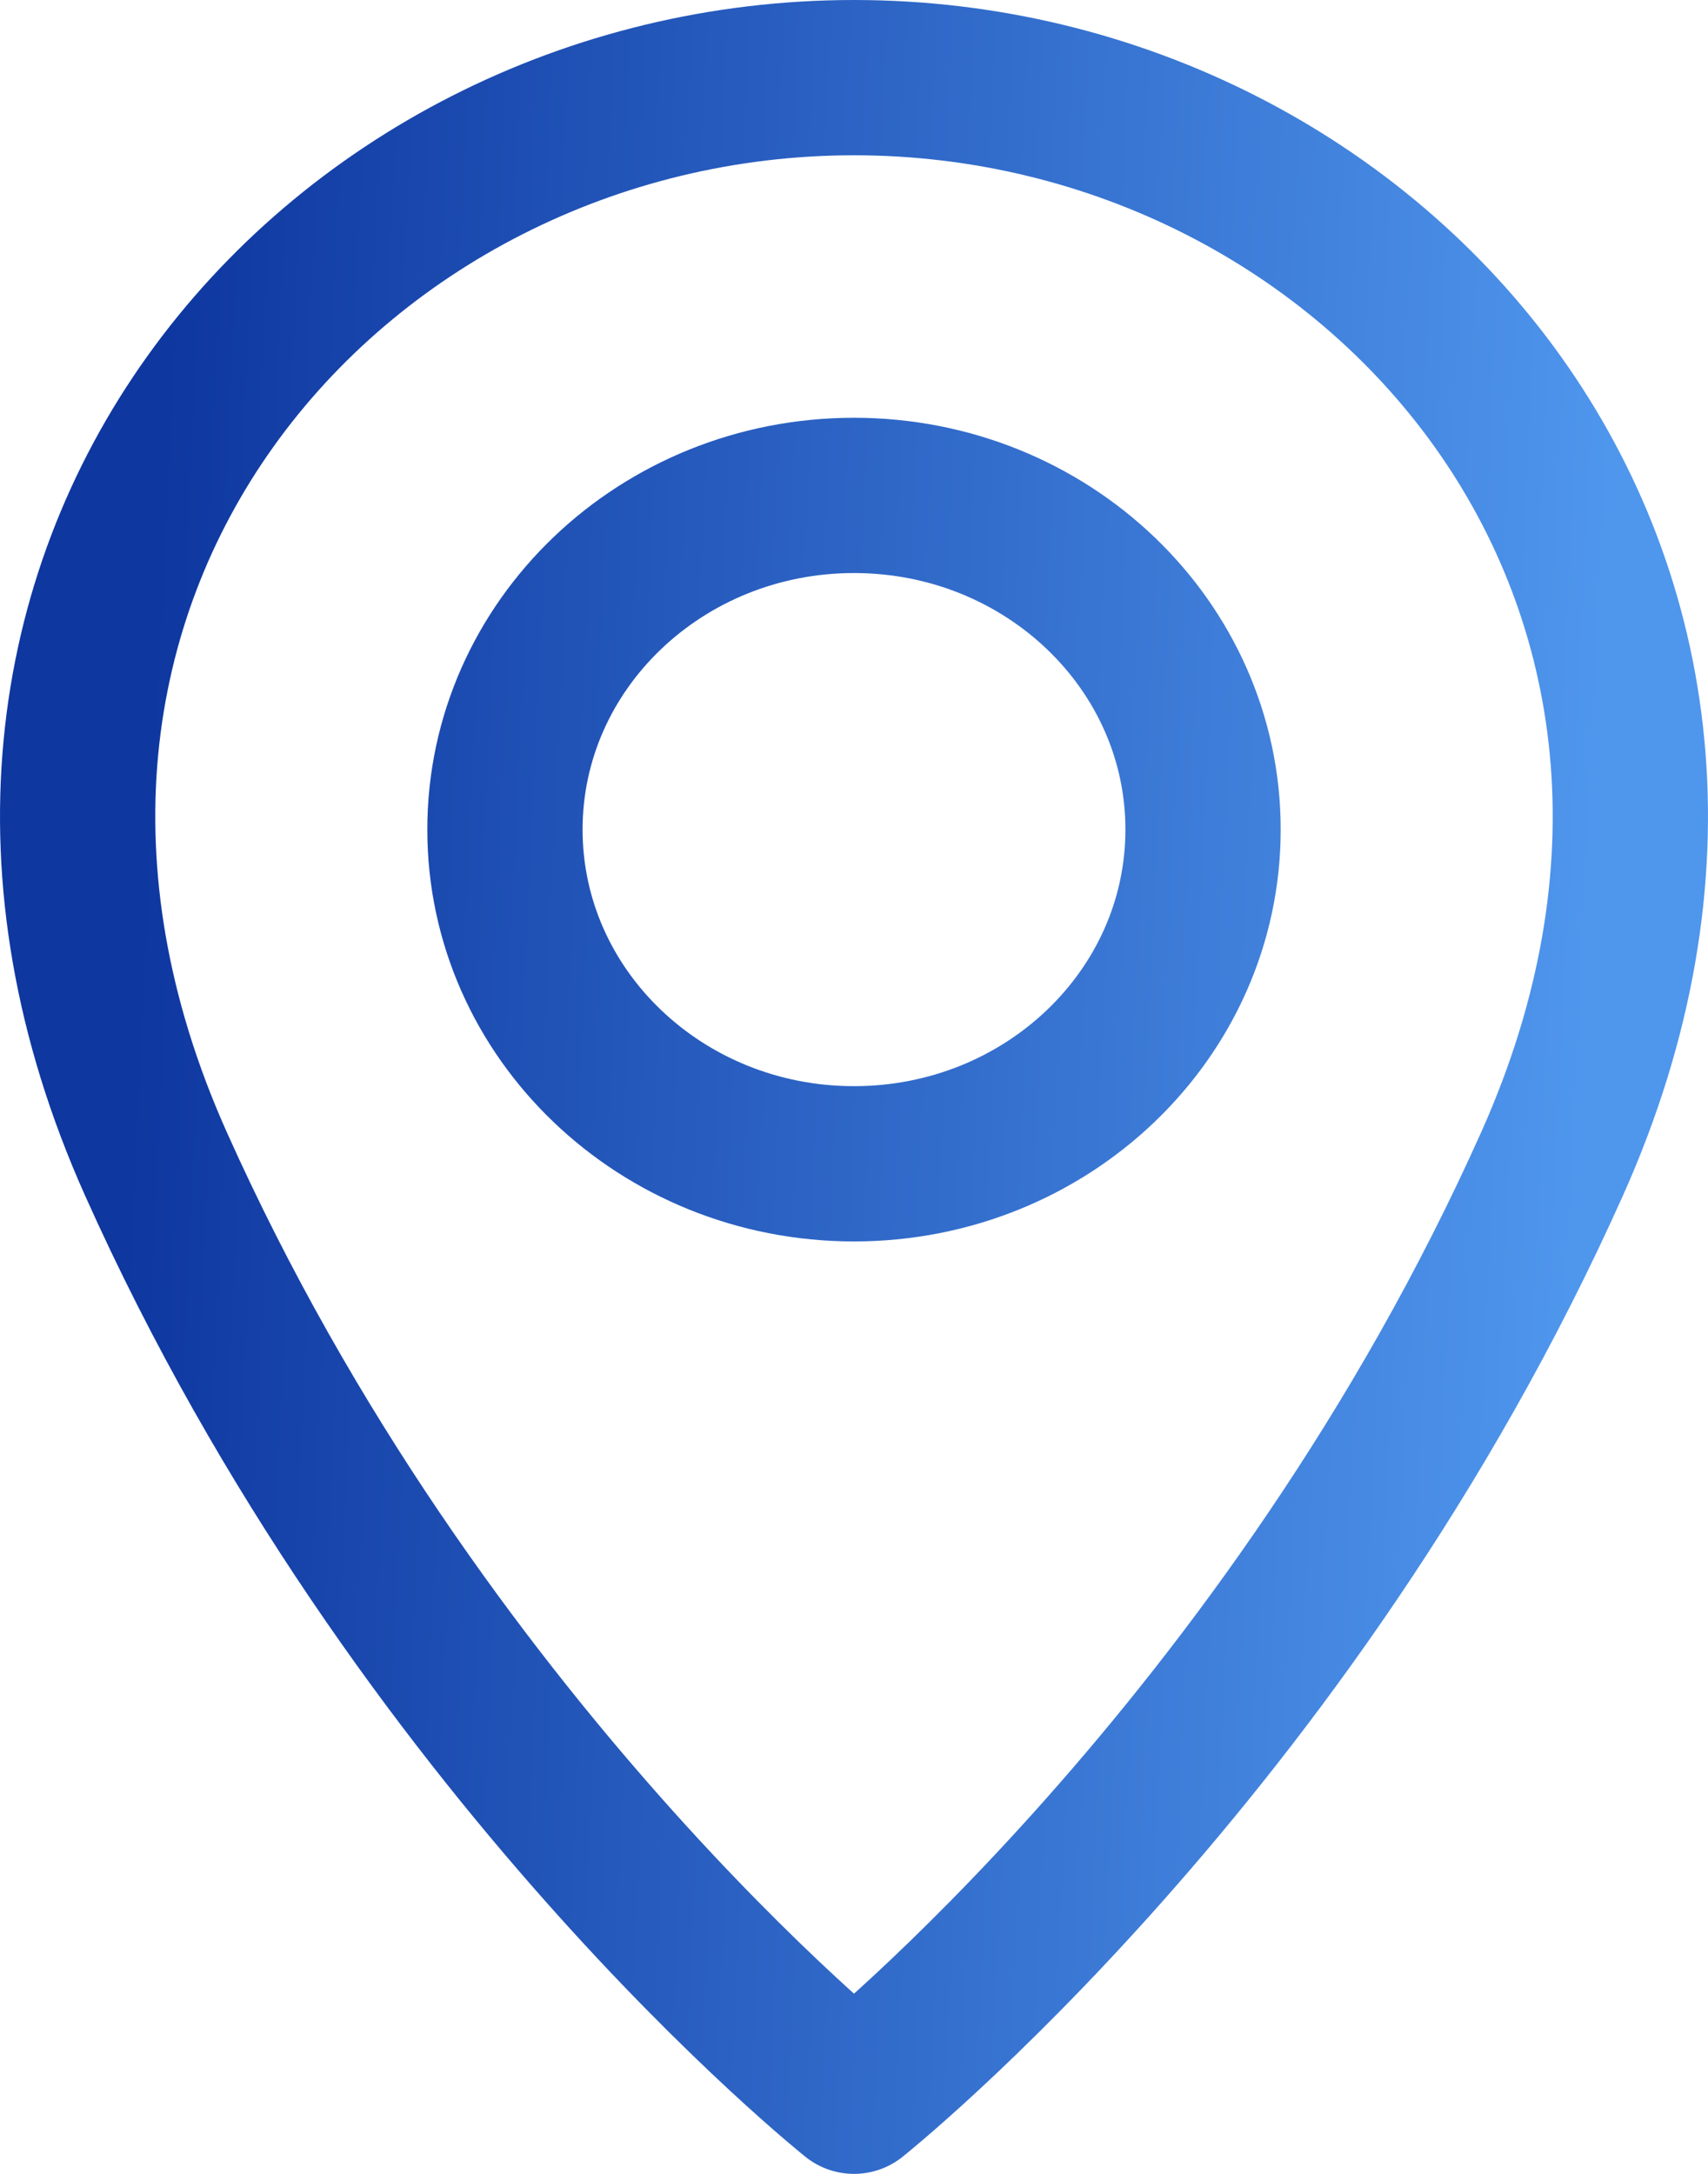
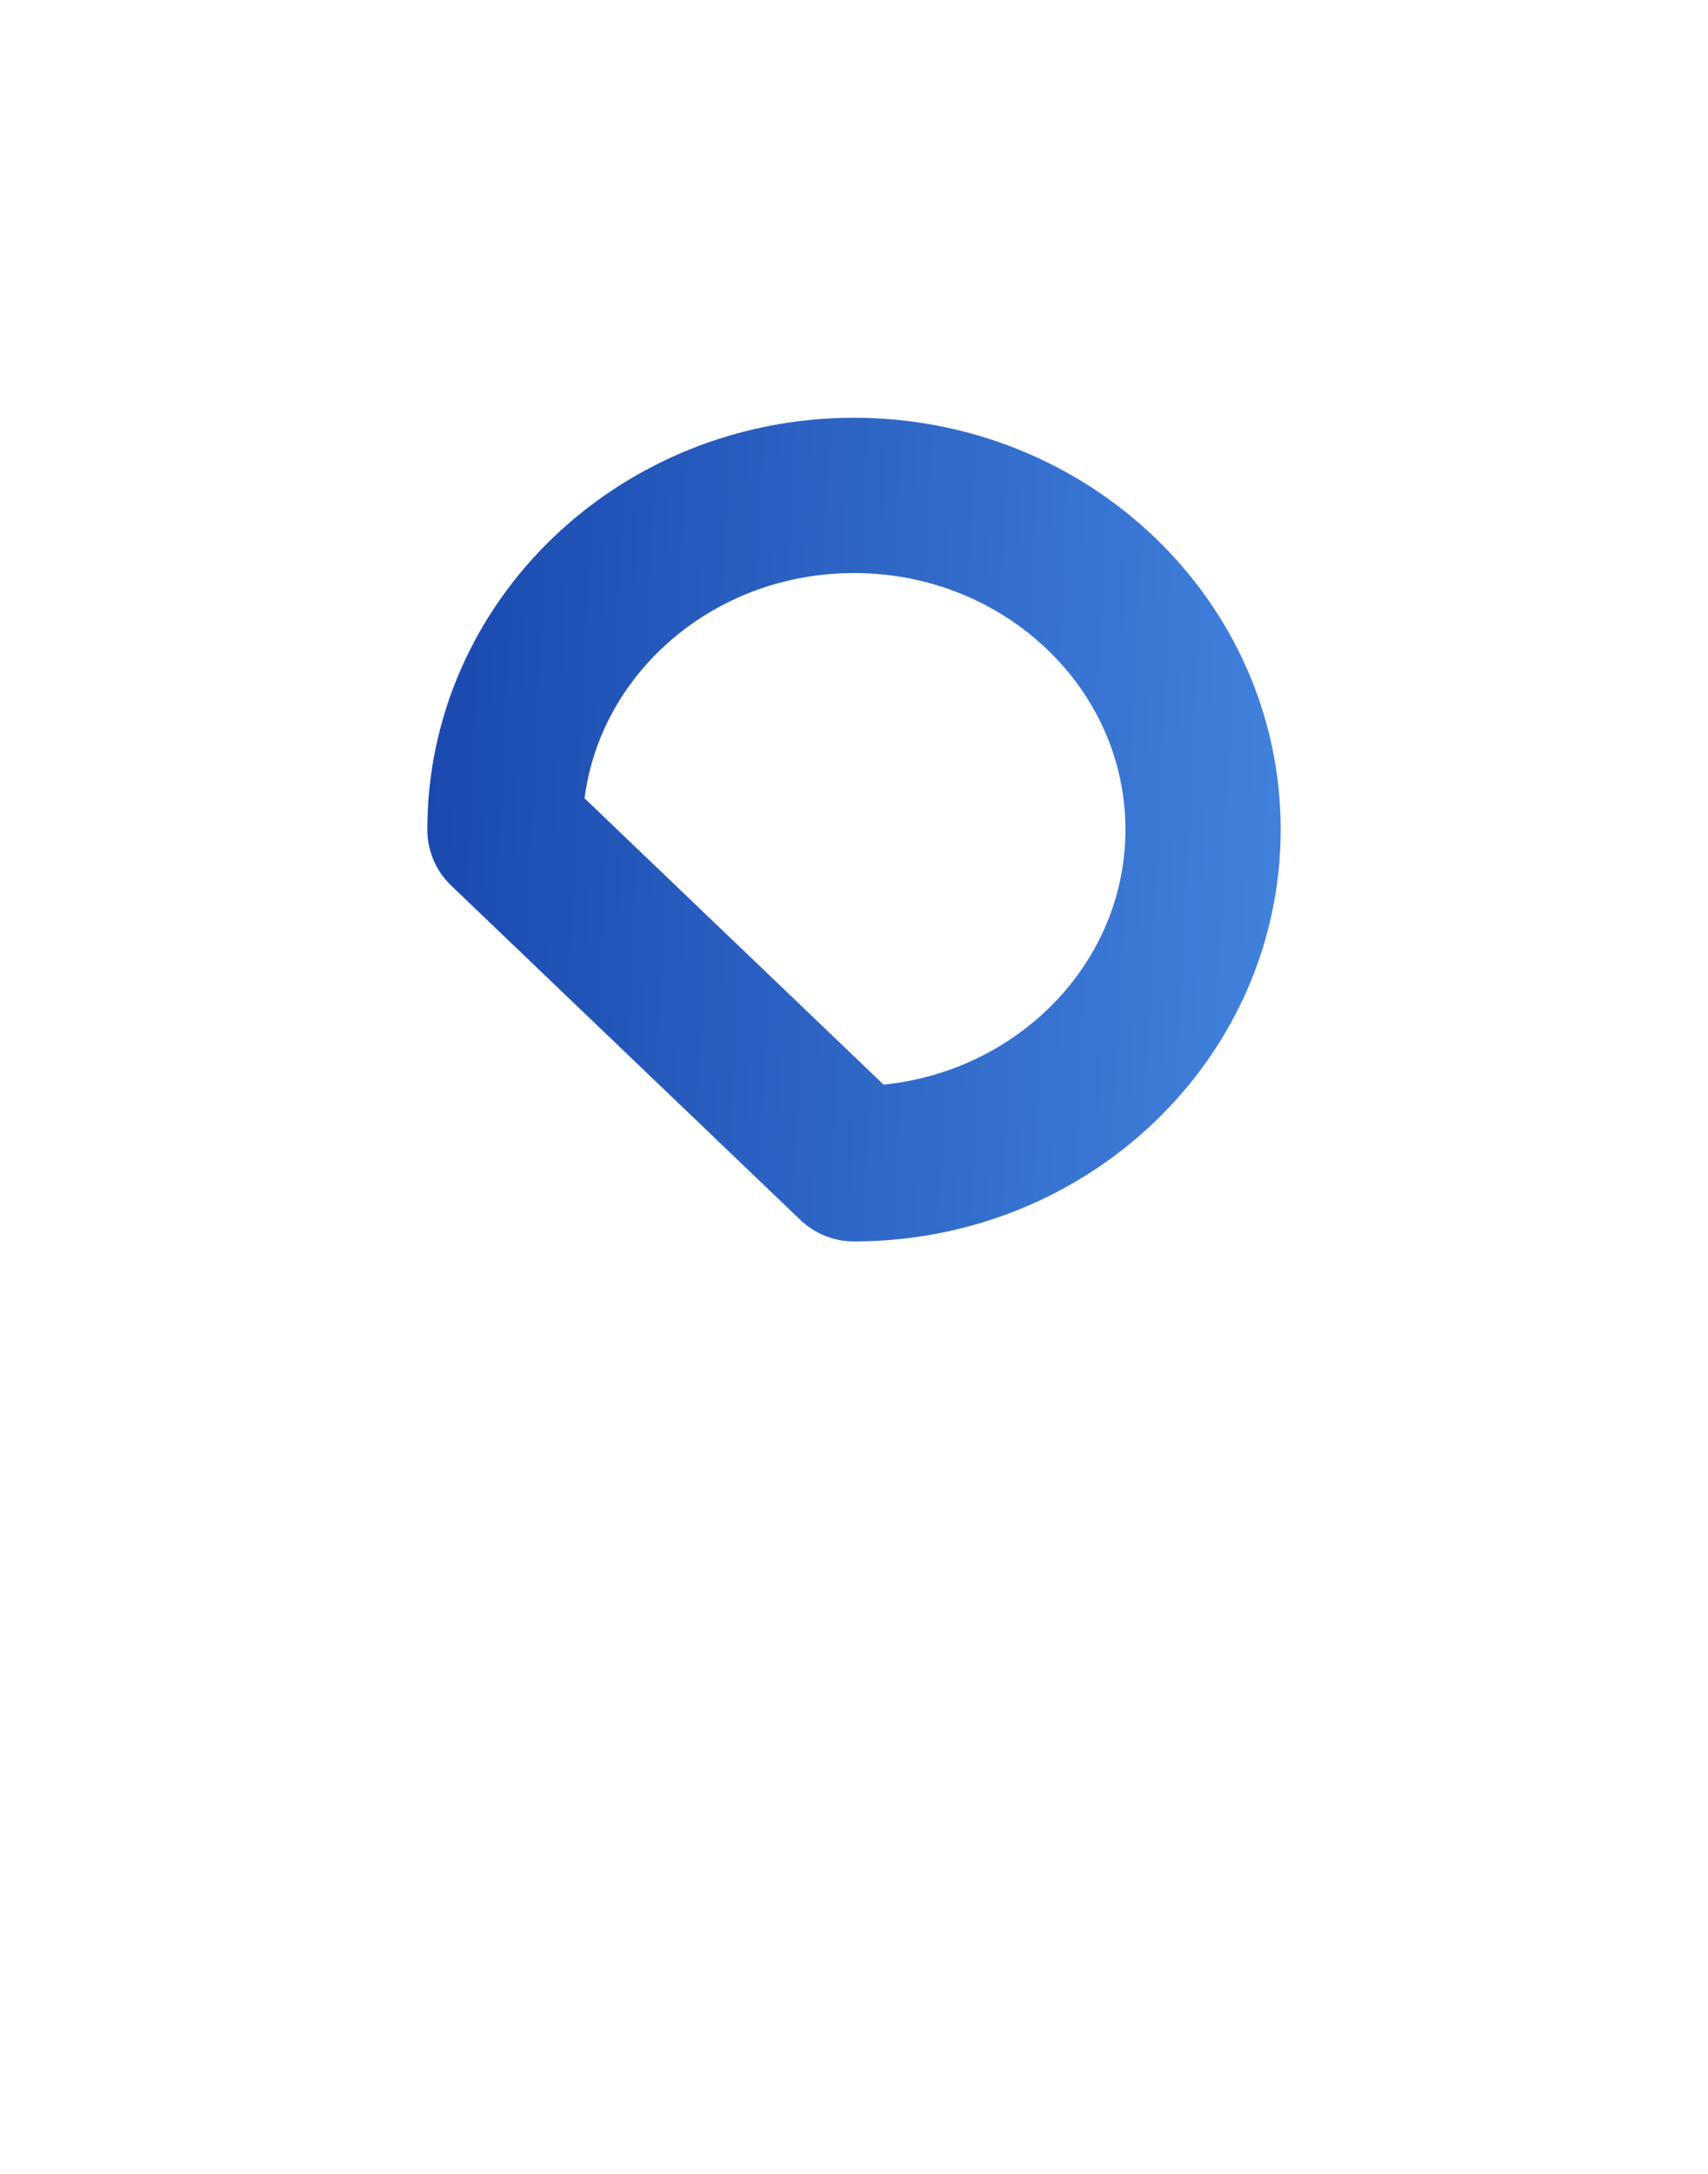
<svg xmlns="http://www.w3.org/2000/svg" width="22" height="28" viewBox="0 0 22 28" fill="none">
-   <path d="M11 14.99C13.483 14.99 15.496 13.063 15.496 10.685C15.496 8.308 13.483 6.381 11 6.381C8.517 6.381 6.504 8.308 6.504 10.685C6.504 13.063 8.517 14.99 11 14.99Z" stroke="url(#paint0_linear)" stroke-width="2" stroke-linecap="round" stroke-linejoin="round" />
-   <path d="M19.992 14.99C16.62 22.523 11 27 11 27C11 27 5.38 22.523 2.008 14.99C-1.364 7.457 4.256 1 11 1C17.744 1 23.364 7.457 19.992 14.99Z" stroke="url(#paint1_linear)" stroke-width="2" stroke-linecap="round" stroke-linejoin="round" />
+   <path d="M11 14.99C13.483 14.99 15.496 13.063 15.496 10.685C15.496 8.308 13.483 6.381 11 6.381C8.517 6.381 6.504 8.308 6.504 10.685Z" stroke="url(#paint0_linear)" stroke-width="2" stroke-linecap="round" stroke-linejoin="round" />
  <defs>
    <linearGradient id="paint0_linear" x1="2.267" y1="1" x2="20.968" y2="1.895" gradientUnits="userSpaceOnUse">
      <stop stop-color="#0E37A0" />
      <stop offset="1" stop-color="#4F96ED" />
    </linearGradient>
    <linearGradient id="paint1_linear" x1="2.267" y1="1" x2="20.968" y2="1.895" gradientUnits="userSpaceOnUse">
      <stop stop-color="#0E37A0" />
      <stop offset="1" stop-color="#4F96ED" />
    </linearGradient>
  </defs>
</svg>